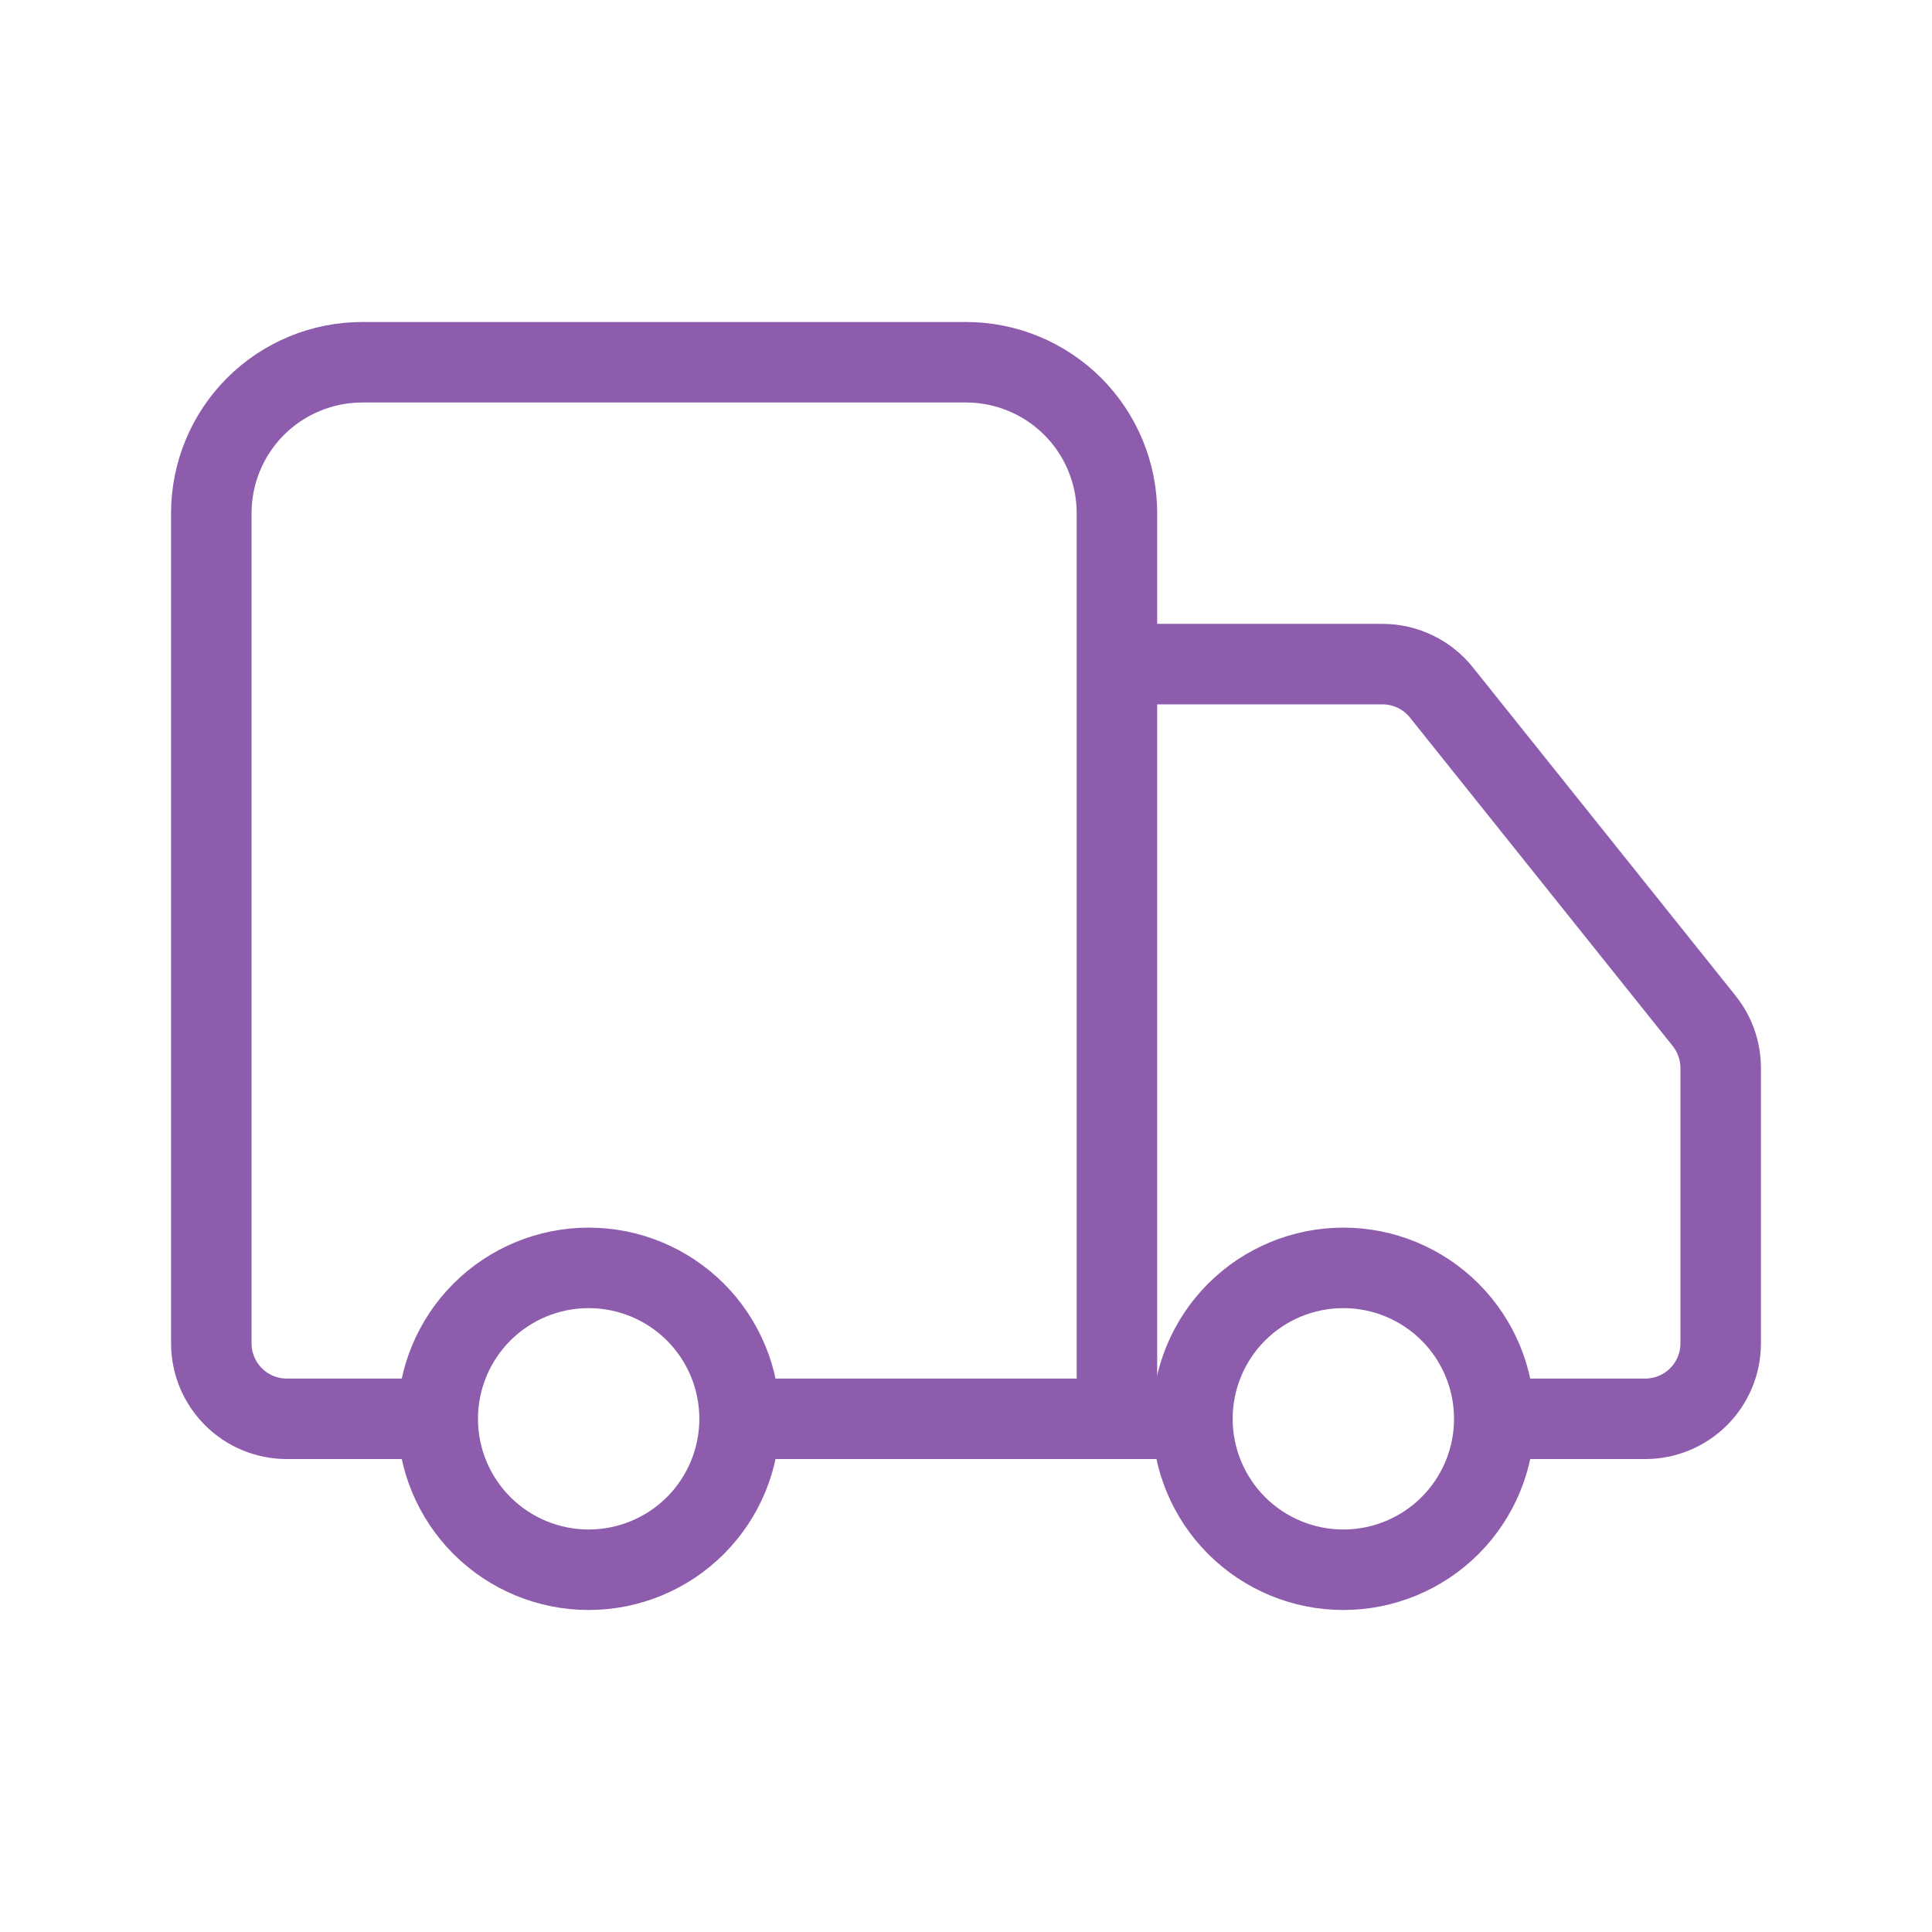
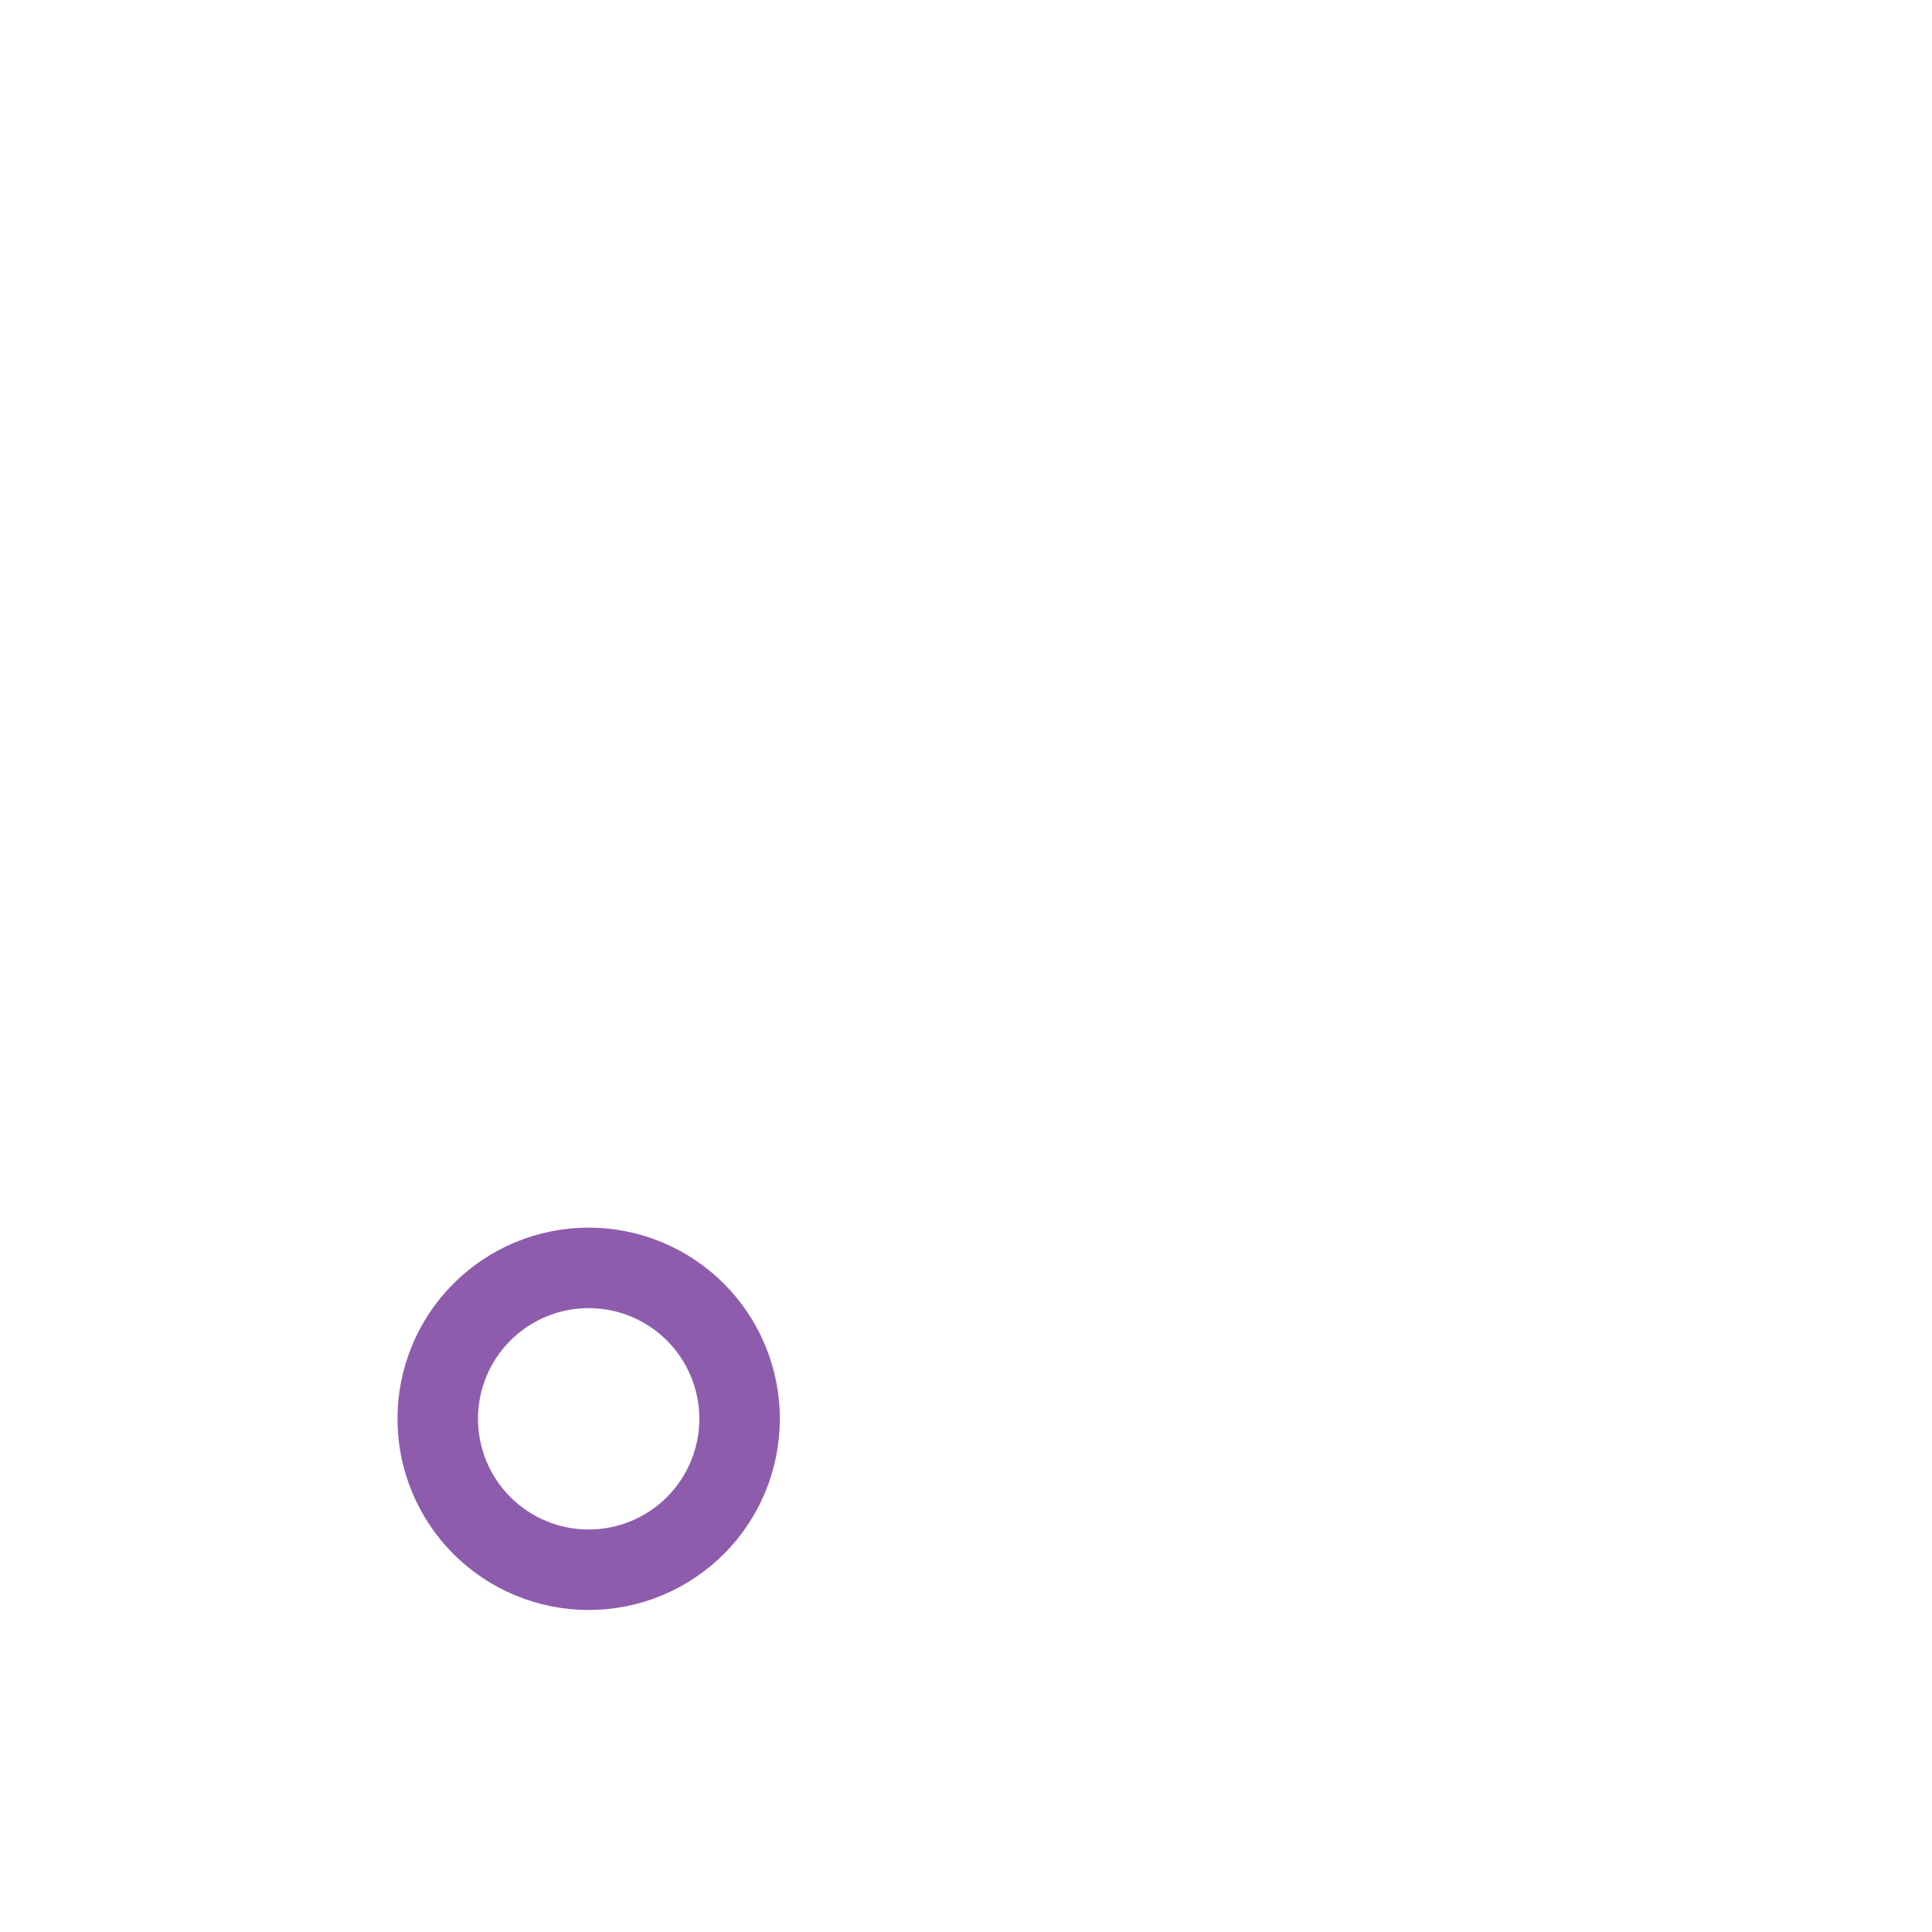
<svg xmlns="http://www.w3.org/2000/svg" width="48" height="48" viewBox="0 0 48 48" fill="none">
-   <path d="M27.75 35.25V12.75C27.75 11.755 27.355 10.802 26.652 10.098C25.948 9.395 24.995 9 24 9H9C8.005 9 7.052 9.395 6.348 10.098C5.645 10.802 5.25 11.755 5.25 12.75V33.375C5.25 33.872 5.448 34.349 5.799 34.701C6.151 35.053 6.628 35.25 7.125 35.25H10.875" stroke="#8E5CAC" stroke-width="2" stroke-linejoin="round" />
-   <path d="M29.625 35.25H18.375" stroke="#8E5CAC" stroke-width="2" stroke-linecap="round" stroke-linejoin="round" />
-   <path d="M37.125 35.25H40.875C41.372 35.25 41.849 35.053 42.201 34.701C42.553 34.349 42.75 33.872 42.75 33.375V26.531C42.749 26.106 42.604 25.693 42.337 25.361L35.812 17.205C35.637 16.985 35.415 16.808 35.161 16.686C34.908 16.564 34.631 16.5 34.35 16.5H27.75" stroke="#8E5CAC" stroke-width="2" stroke-linejoin="round" />
-   <path d="M29.625 35.25C29.625 36.245 30.02 37.198 30.723 37.902C31.427 38.605 32.38 39 33.375 39C34.37 39 35.323 38.605 36.027 37.902C36.73 37.198 37.125 36.245 37.125 35.25C37.125 34.255 36.73 33.302 36.027 32.598C35.323 31.895 34.37 31.5 33.375 31.5C32.38 31.5 31.427 31.895 30.723 32.598C30.02 33.302 29.625 34.255 29.625 35.25Z" stroke="#8E5CAC" stroke-width="2" stroke-linejoin="round" />
  <path d="M10.875 35.25C10.875 36.245 11.27 37.198 11.973 37.902C12.677 38.605 13.63 39 14.625 39C15.62 39 16.573 38.605 17.277 37.902C17.98 37.198 18.375 36.245 18.375 35.25C18.375 34.255 17.98 33.302 17.277 32.598C16.573 31.895 15.62 31.5 14.625 31.5C13.63 31.5 12.677 31.895 11.973 32.598C11.27 33.302 10.875 34.255 10.875 35.25Z" stroke="#8E5CAC" stroke-width="2" stroke-linejoin="round" />
</svg>